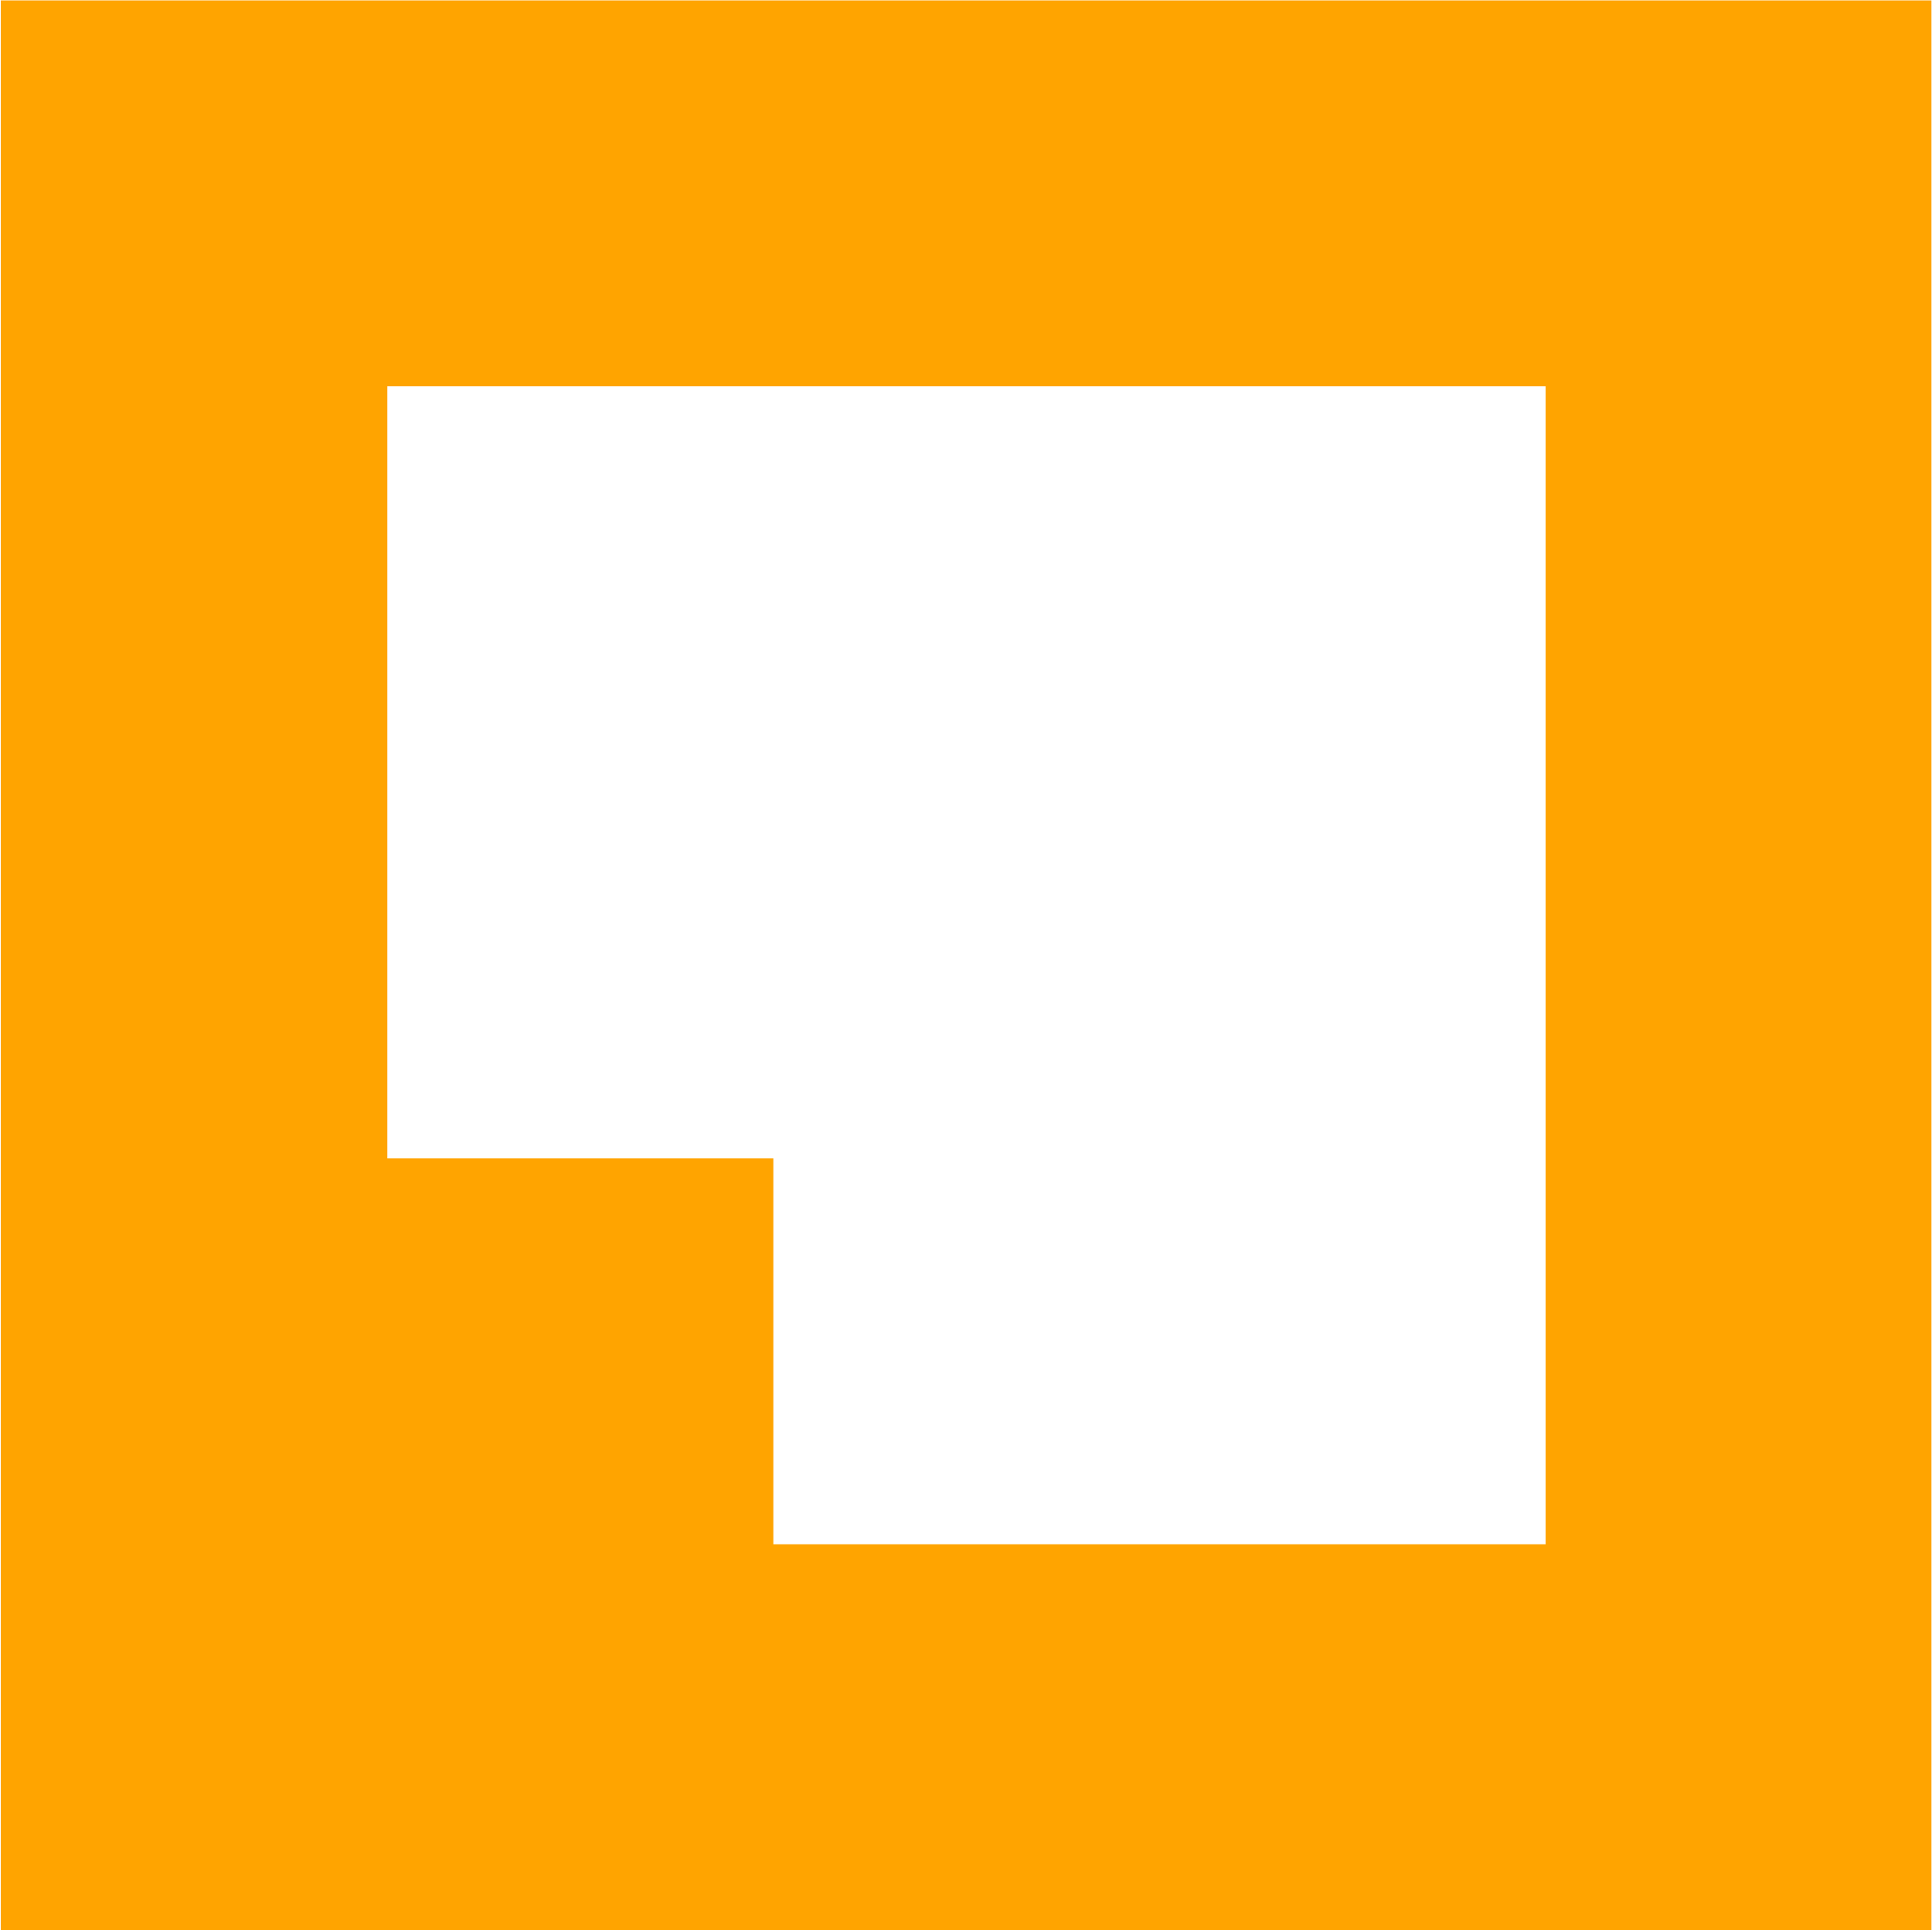
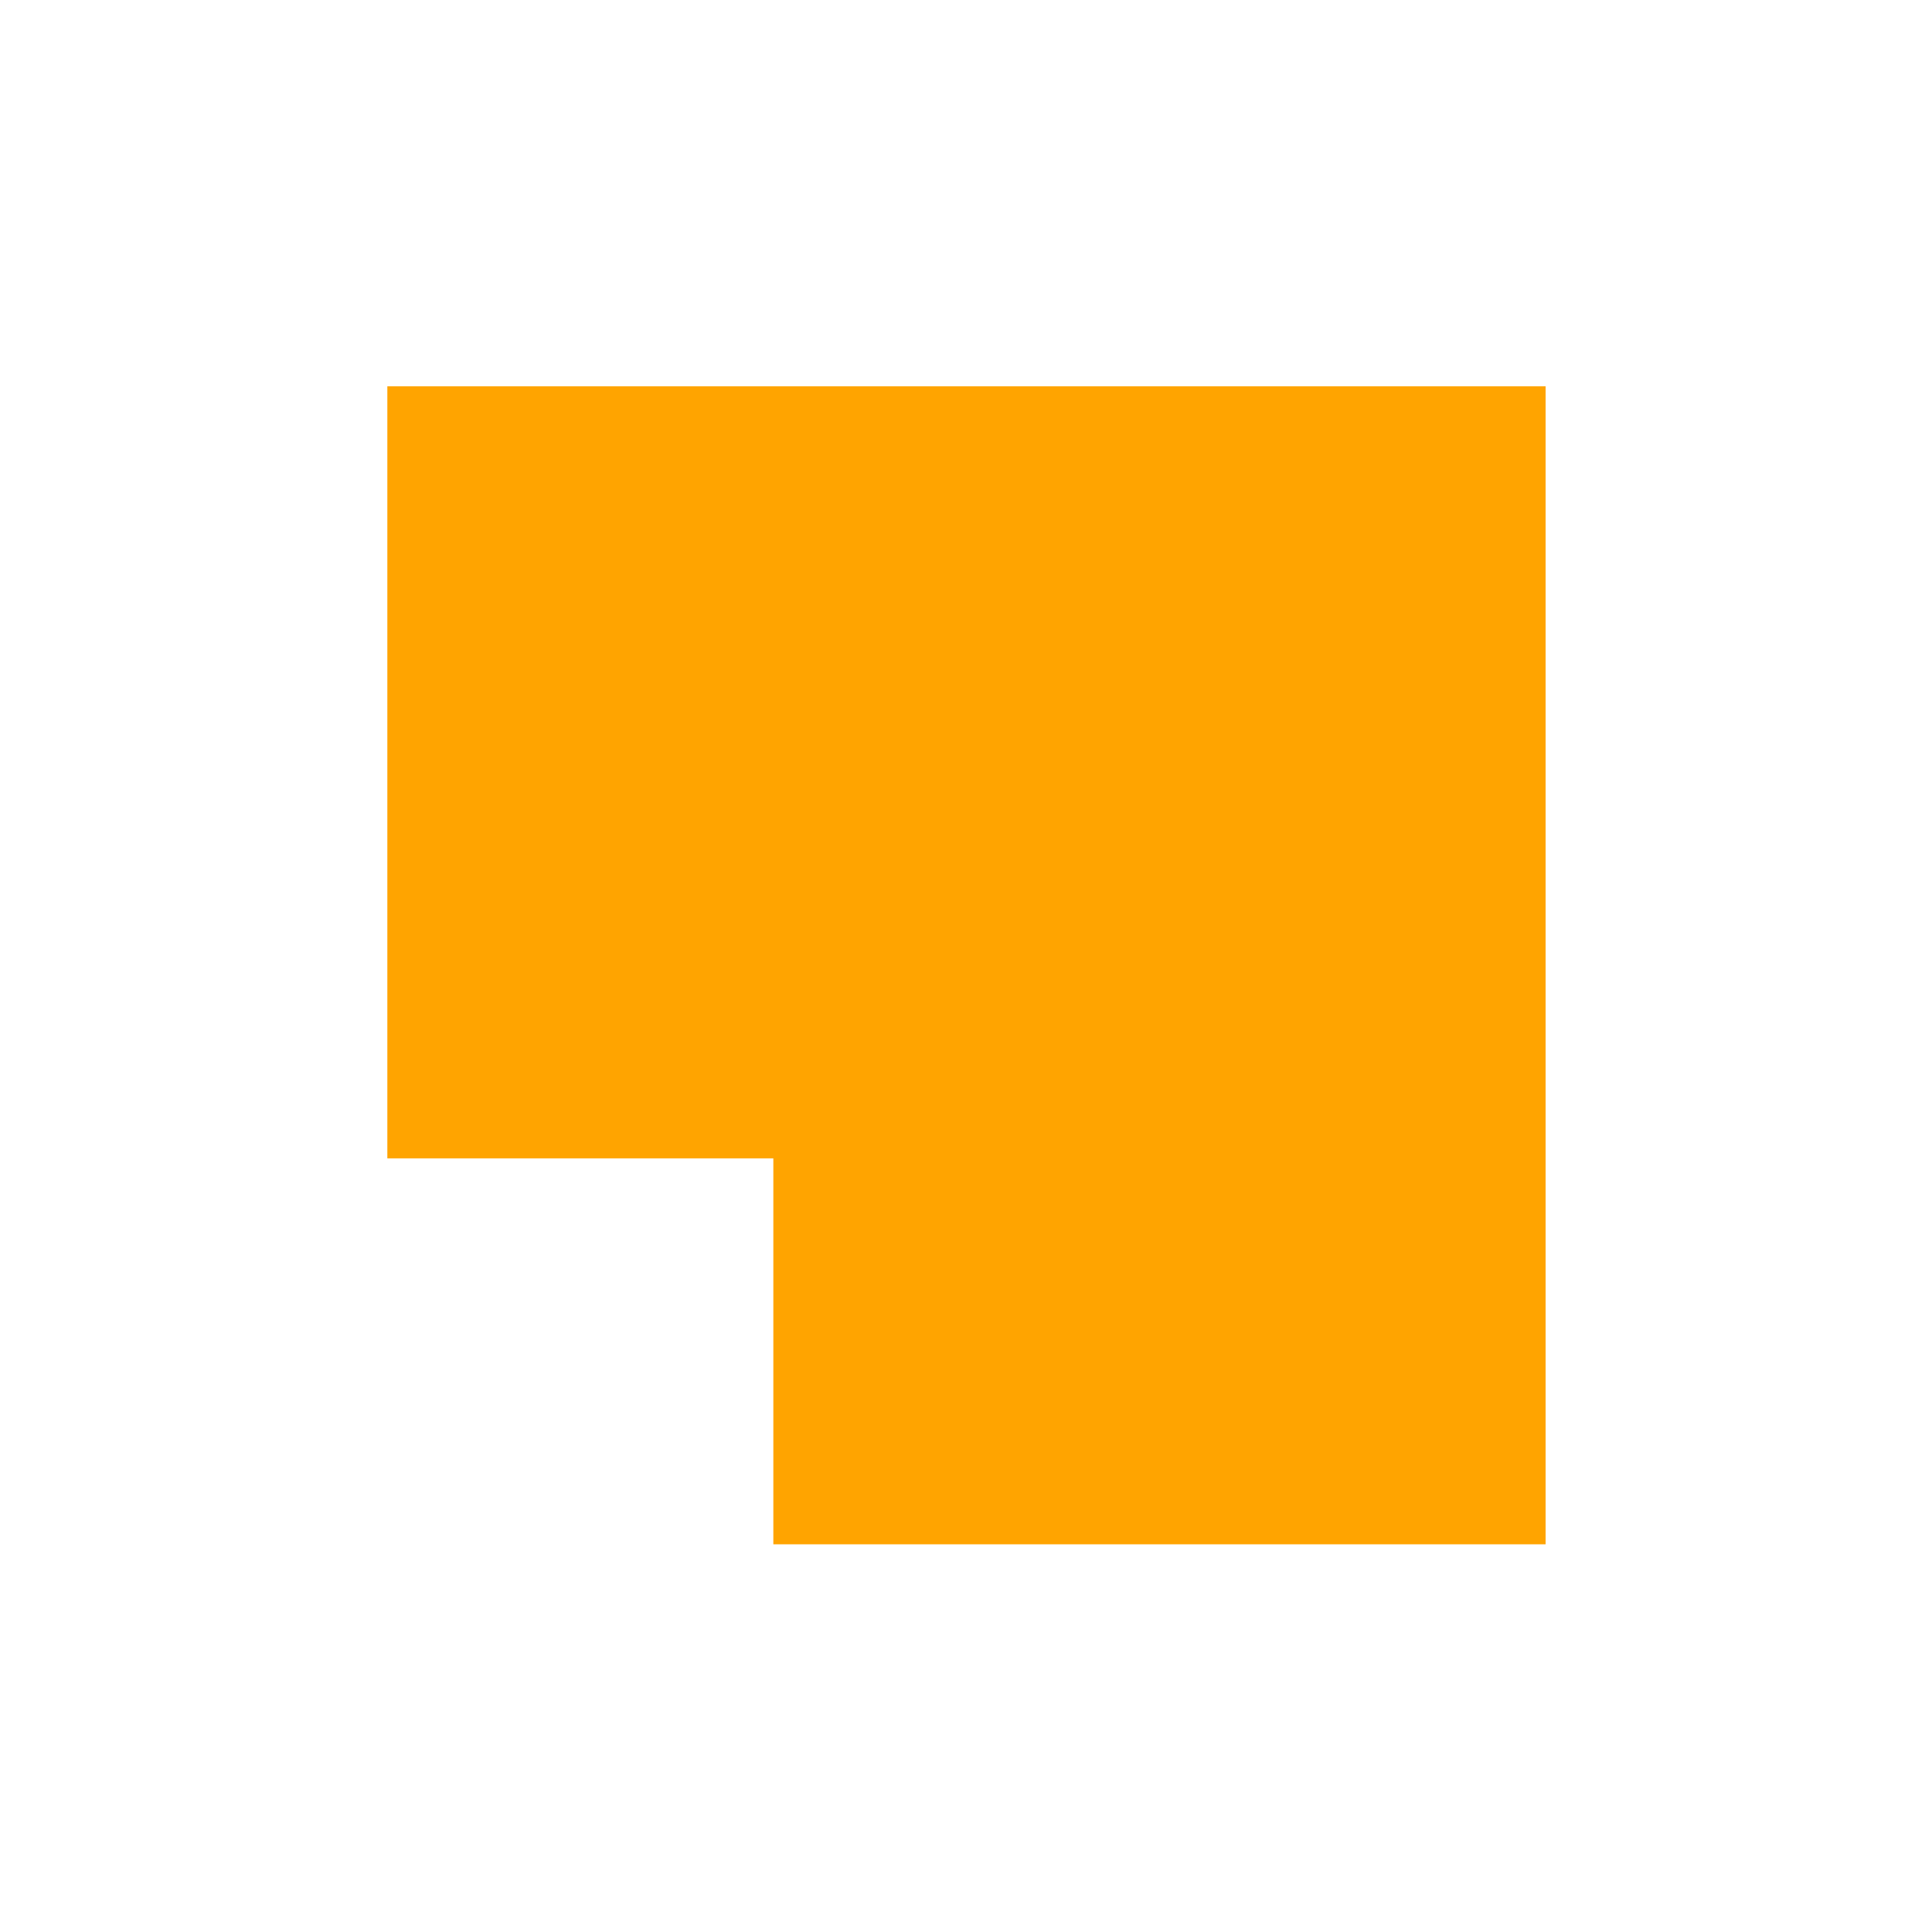
<svg xmlns="http://www.w3.org/2000/svg" version="1.2" viewBox="0 0 1436 1435" width="1436" height="1435">
  <title>6446df2ab25baa1fc28f96c5_Group-svg</title>
  <style>
		.s0 { fill: #ffa400 } 
	</style>
-   <path id="Layer" fill-rule="evenodd" class="s0" d="m0.6 0.3h1435v1434.7h-1435zm287.3 286.9v574h286.9v286.9h574v-860.9z" />
+   <path id="Layer" fill-rule="evenodd" class="s0" d="m0.6 0.3h1435h-1435zm287.3 286.9v574h286.9v286.9h574v-860.9z" />
</svg>